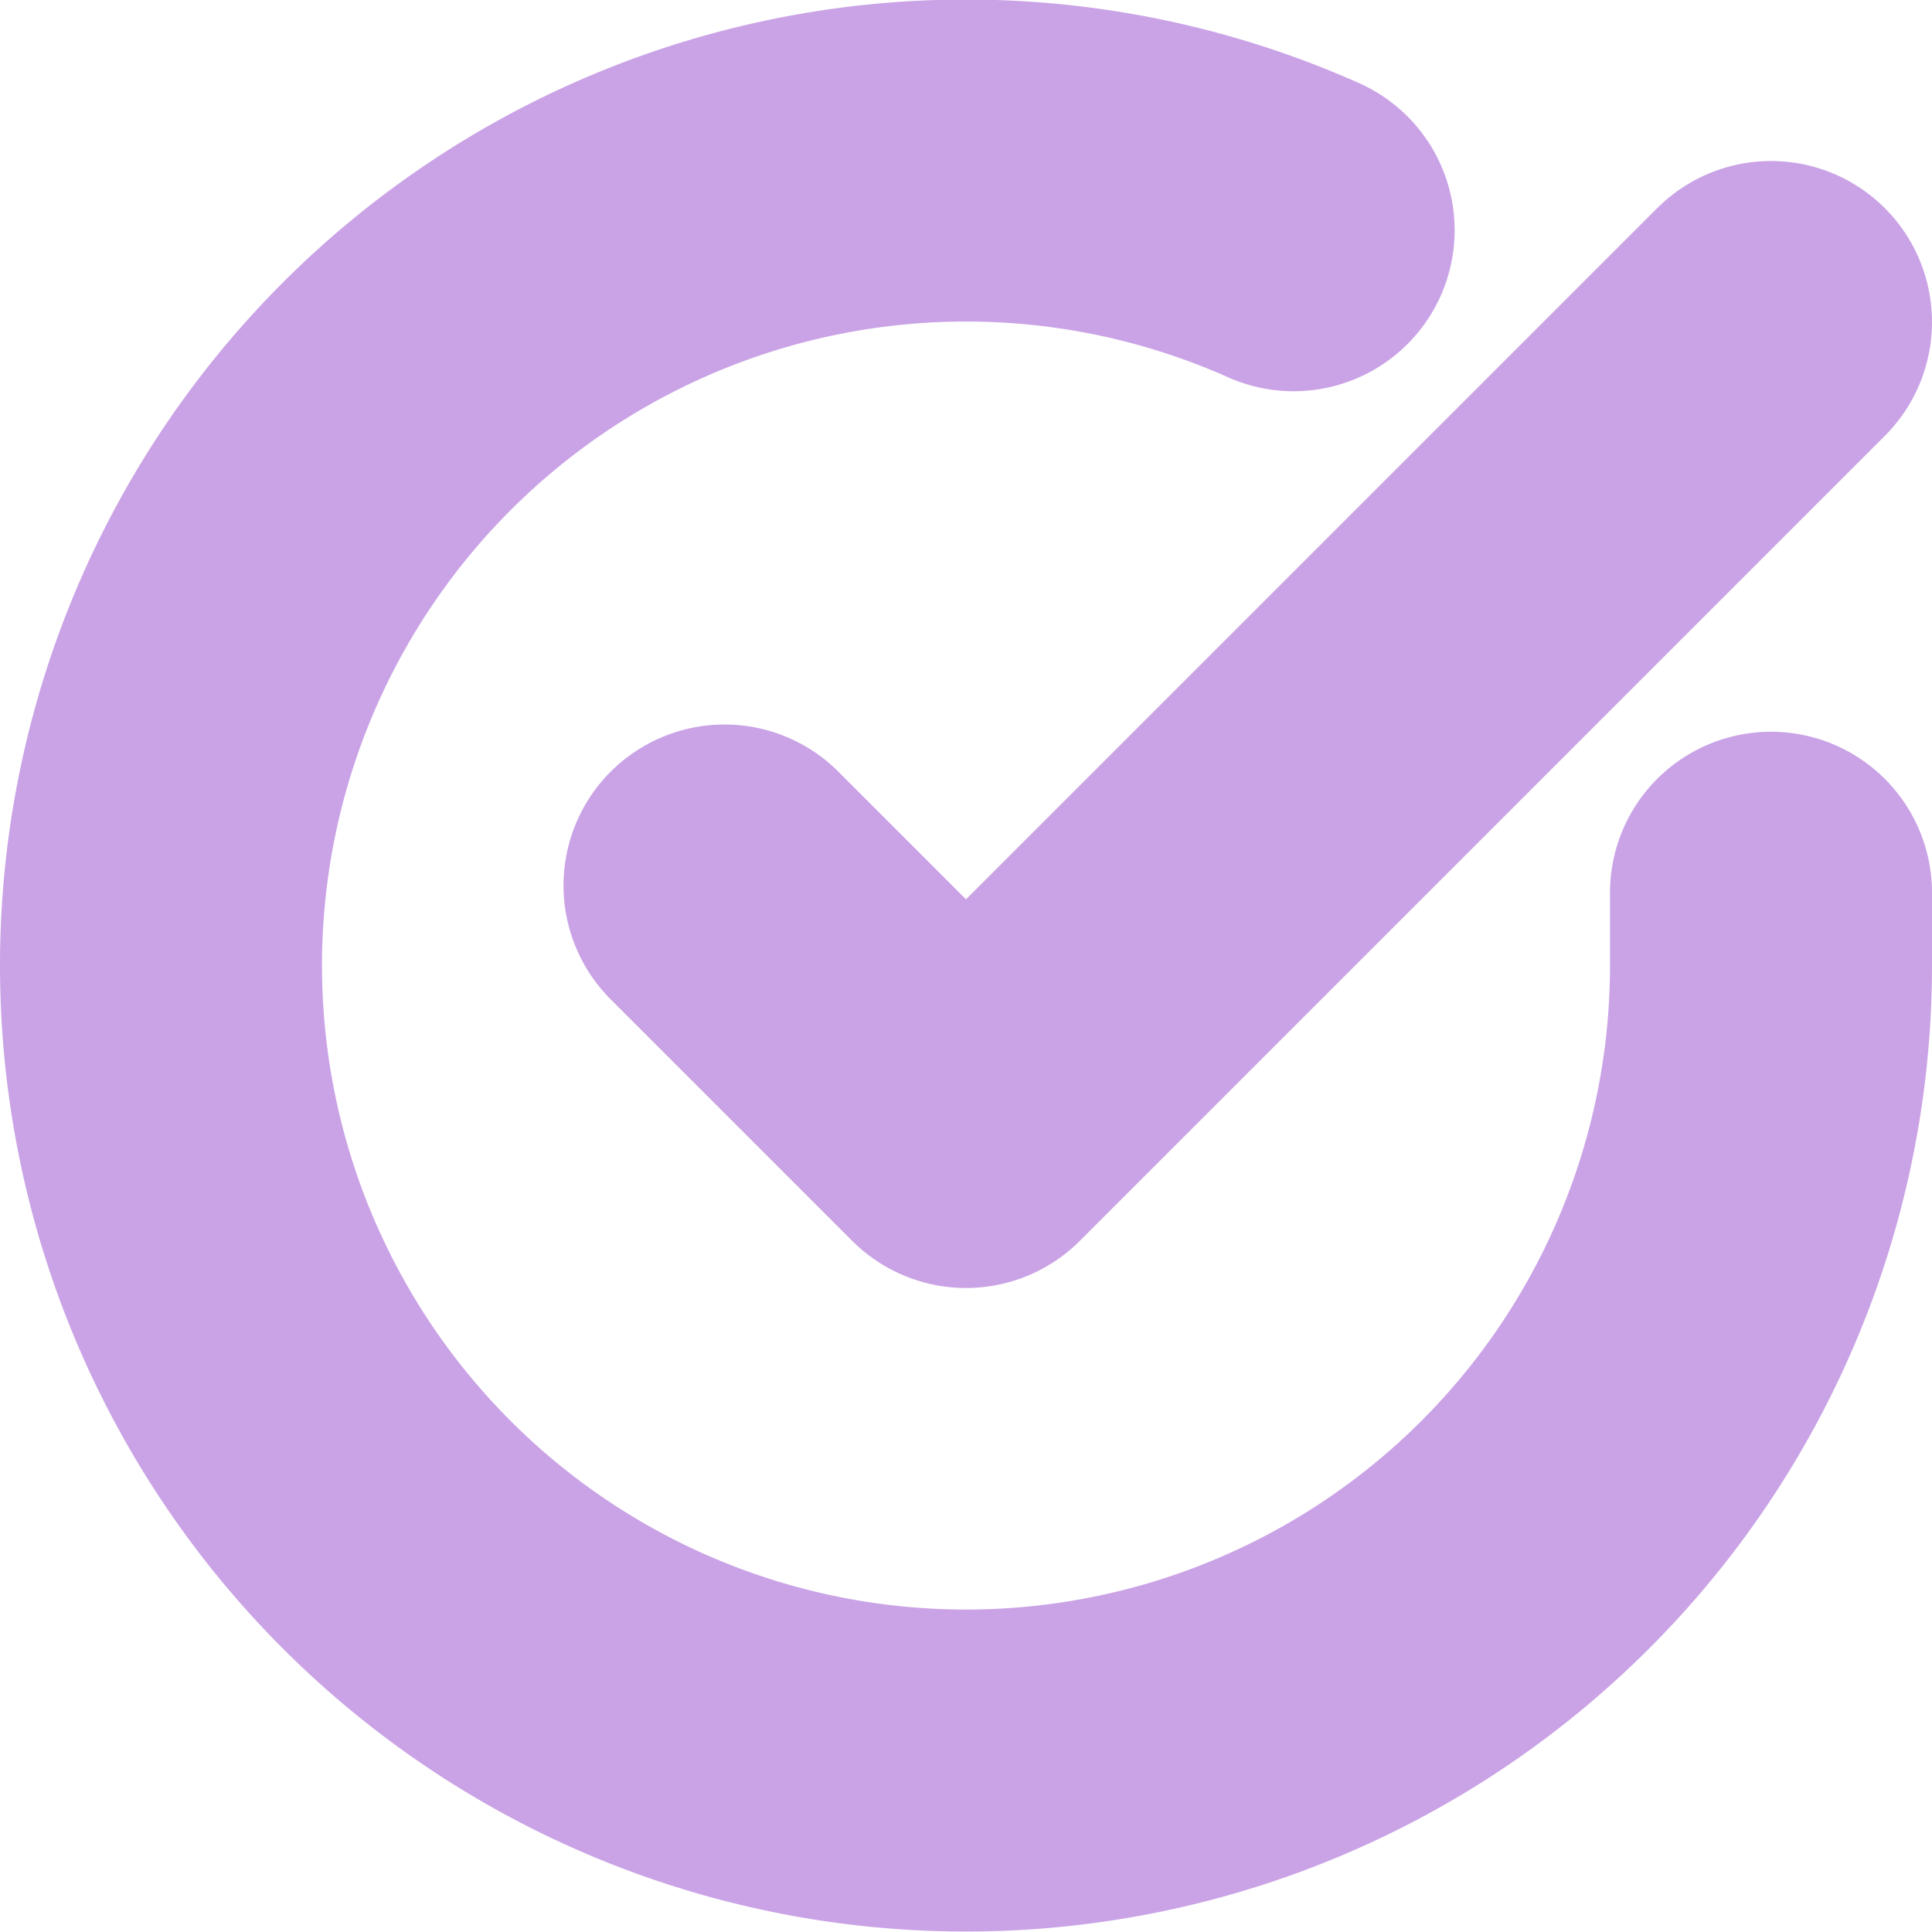
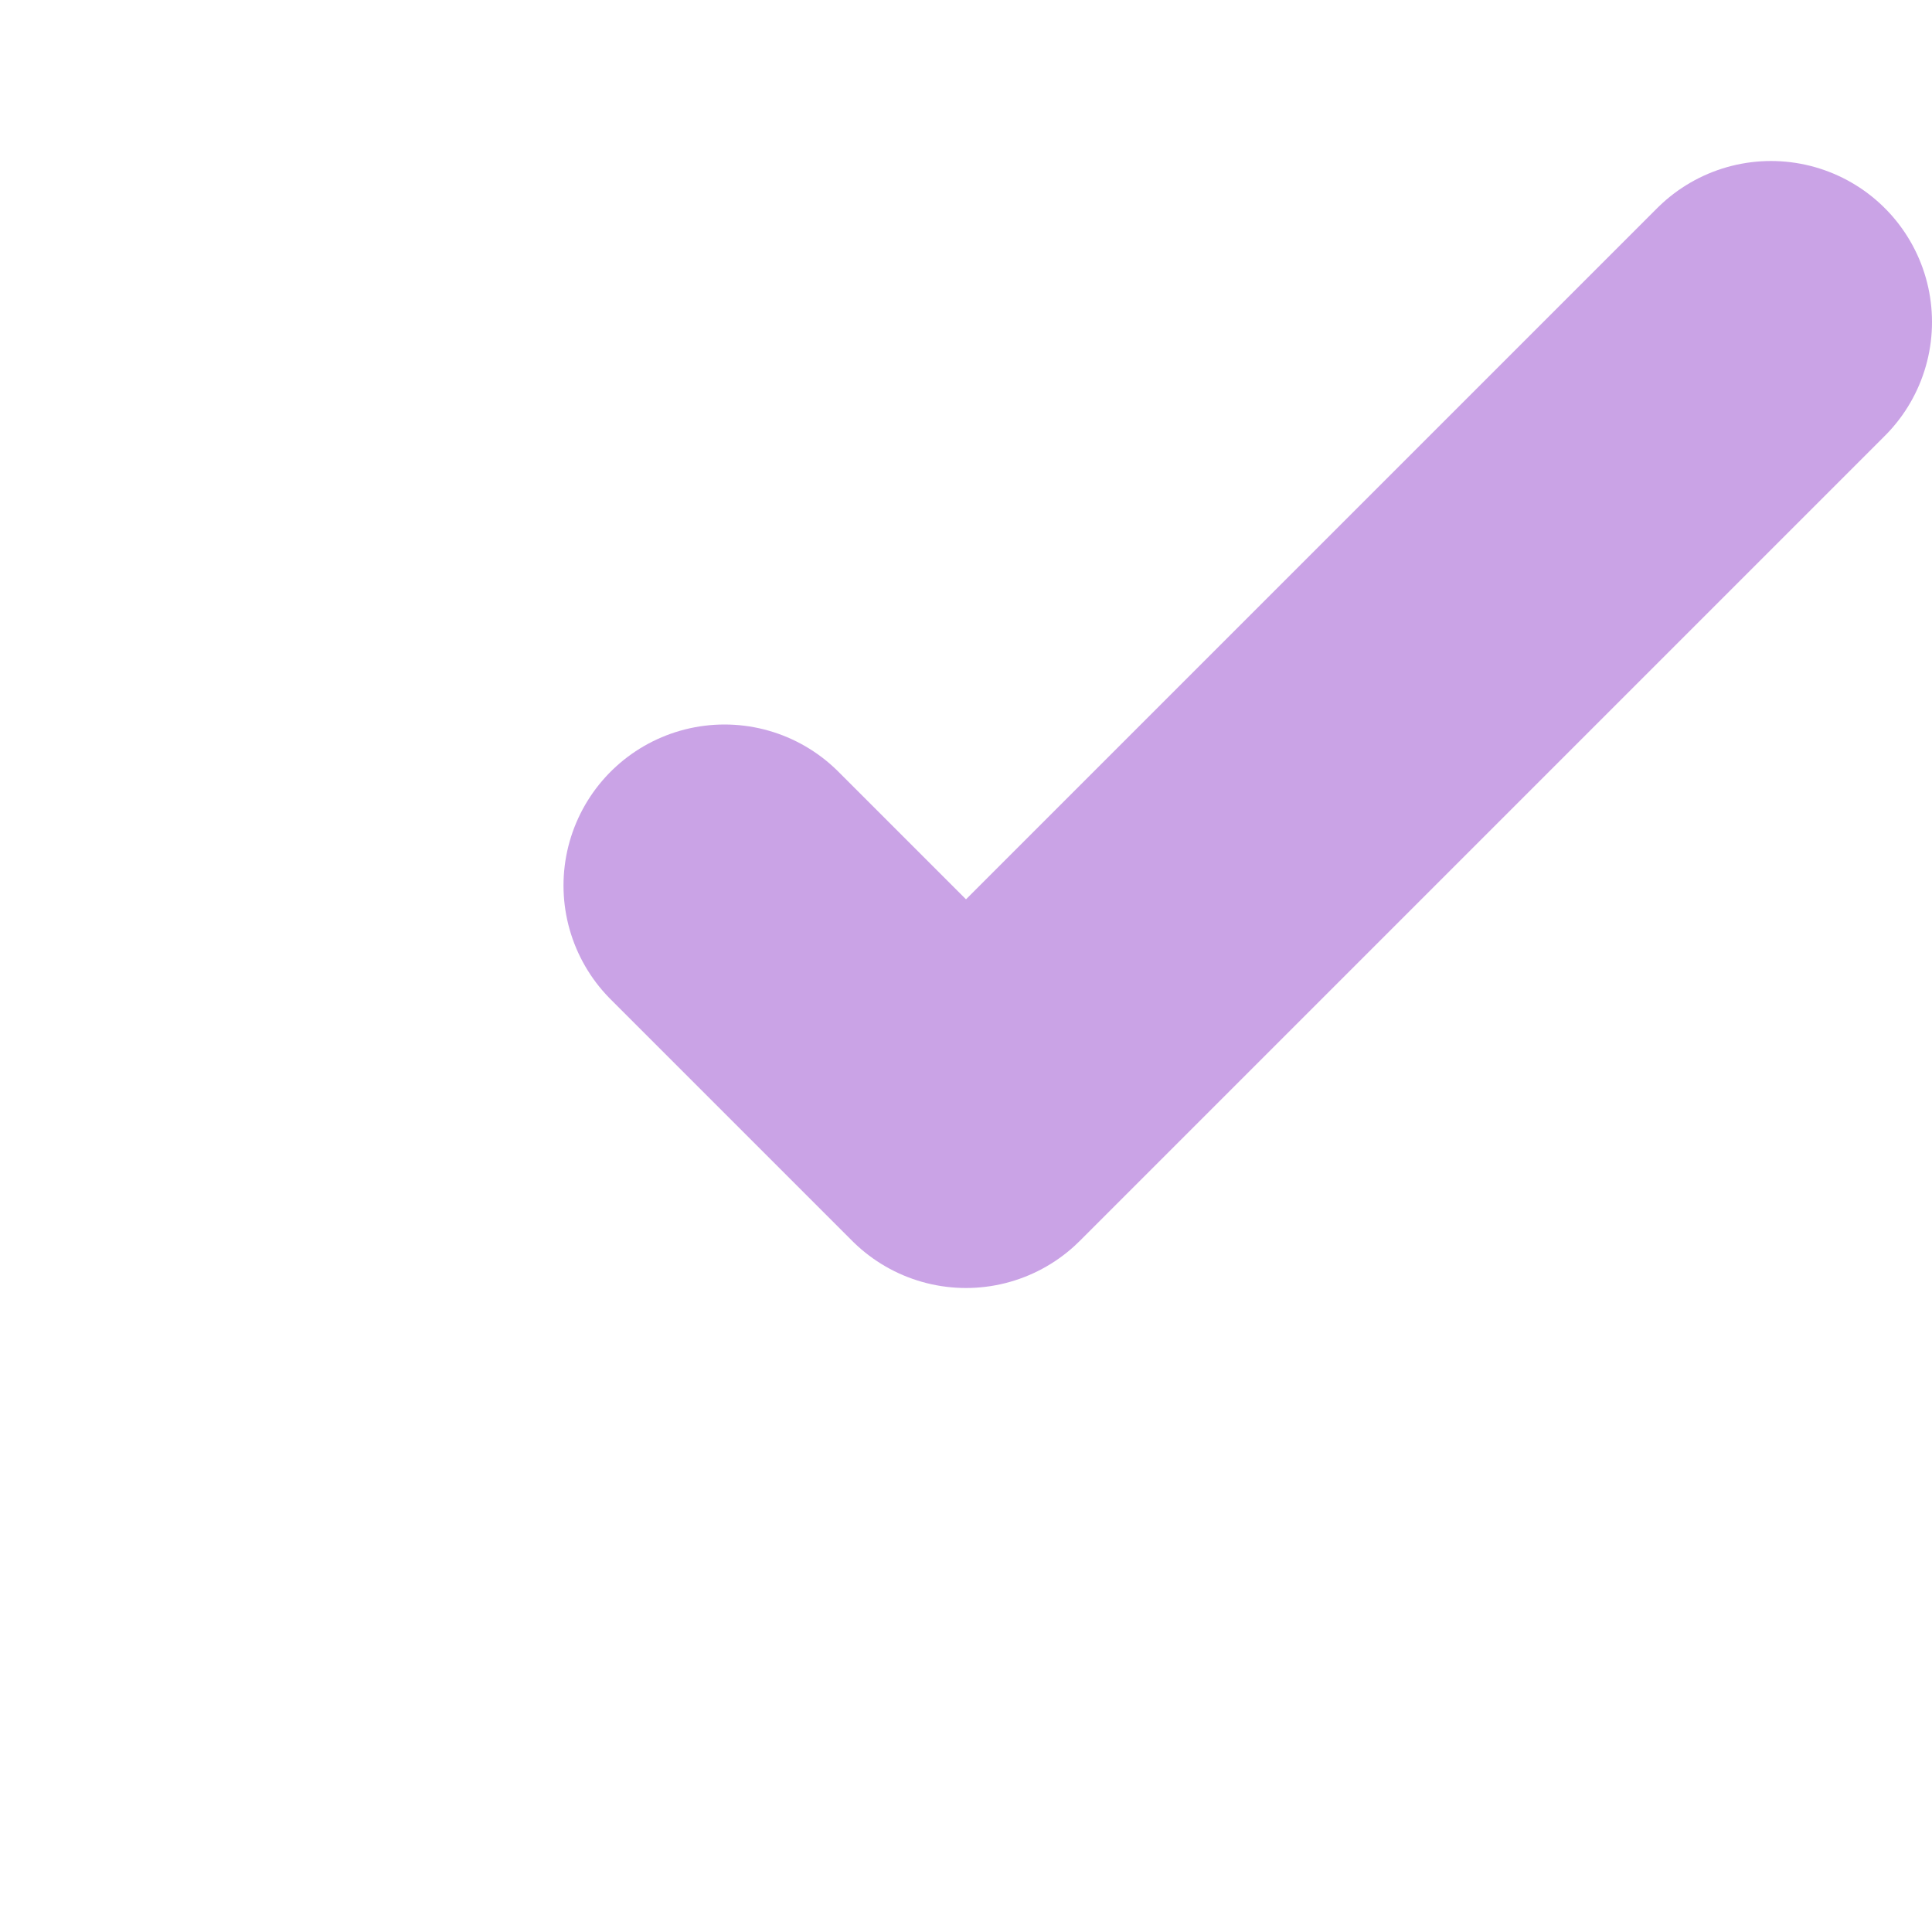
<svg xmlns="http://www.w3.org/2000/svg" viewBox="0 0 24 24">
  <defs>
    <style>.cls-1{fill:none;stroke:#caa3e6;stroke-linecap:round;stroke-linejoin:round;stroke-width:4px;}</style>
  </defs>
  <title>иконка фиол</title>
  <g id="Слой_2" data-name="Слой 2">
    <g id="Слой_1-2" data-name="Слой 1">
-       <path class="cls-1" d="M22,11.09V12a10,10,0,1,1-5.93-9.14" />
      <path class="cls-1" d="M22,4,12,14,9,11" />
    </g>
  </g>
</svg>